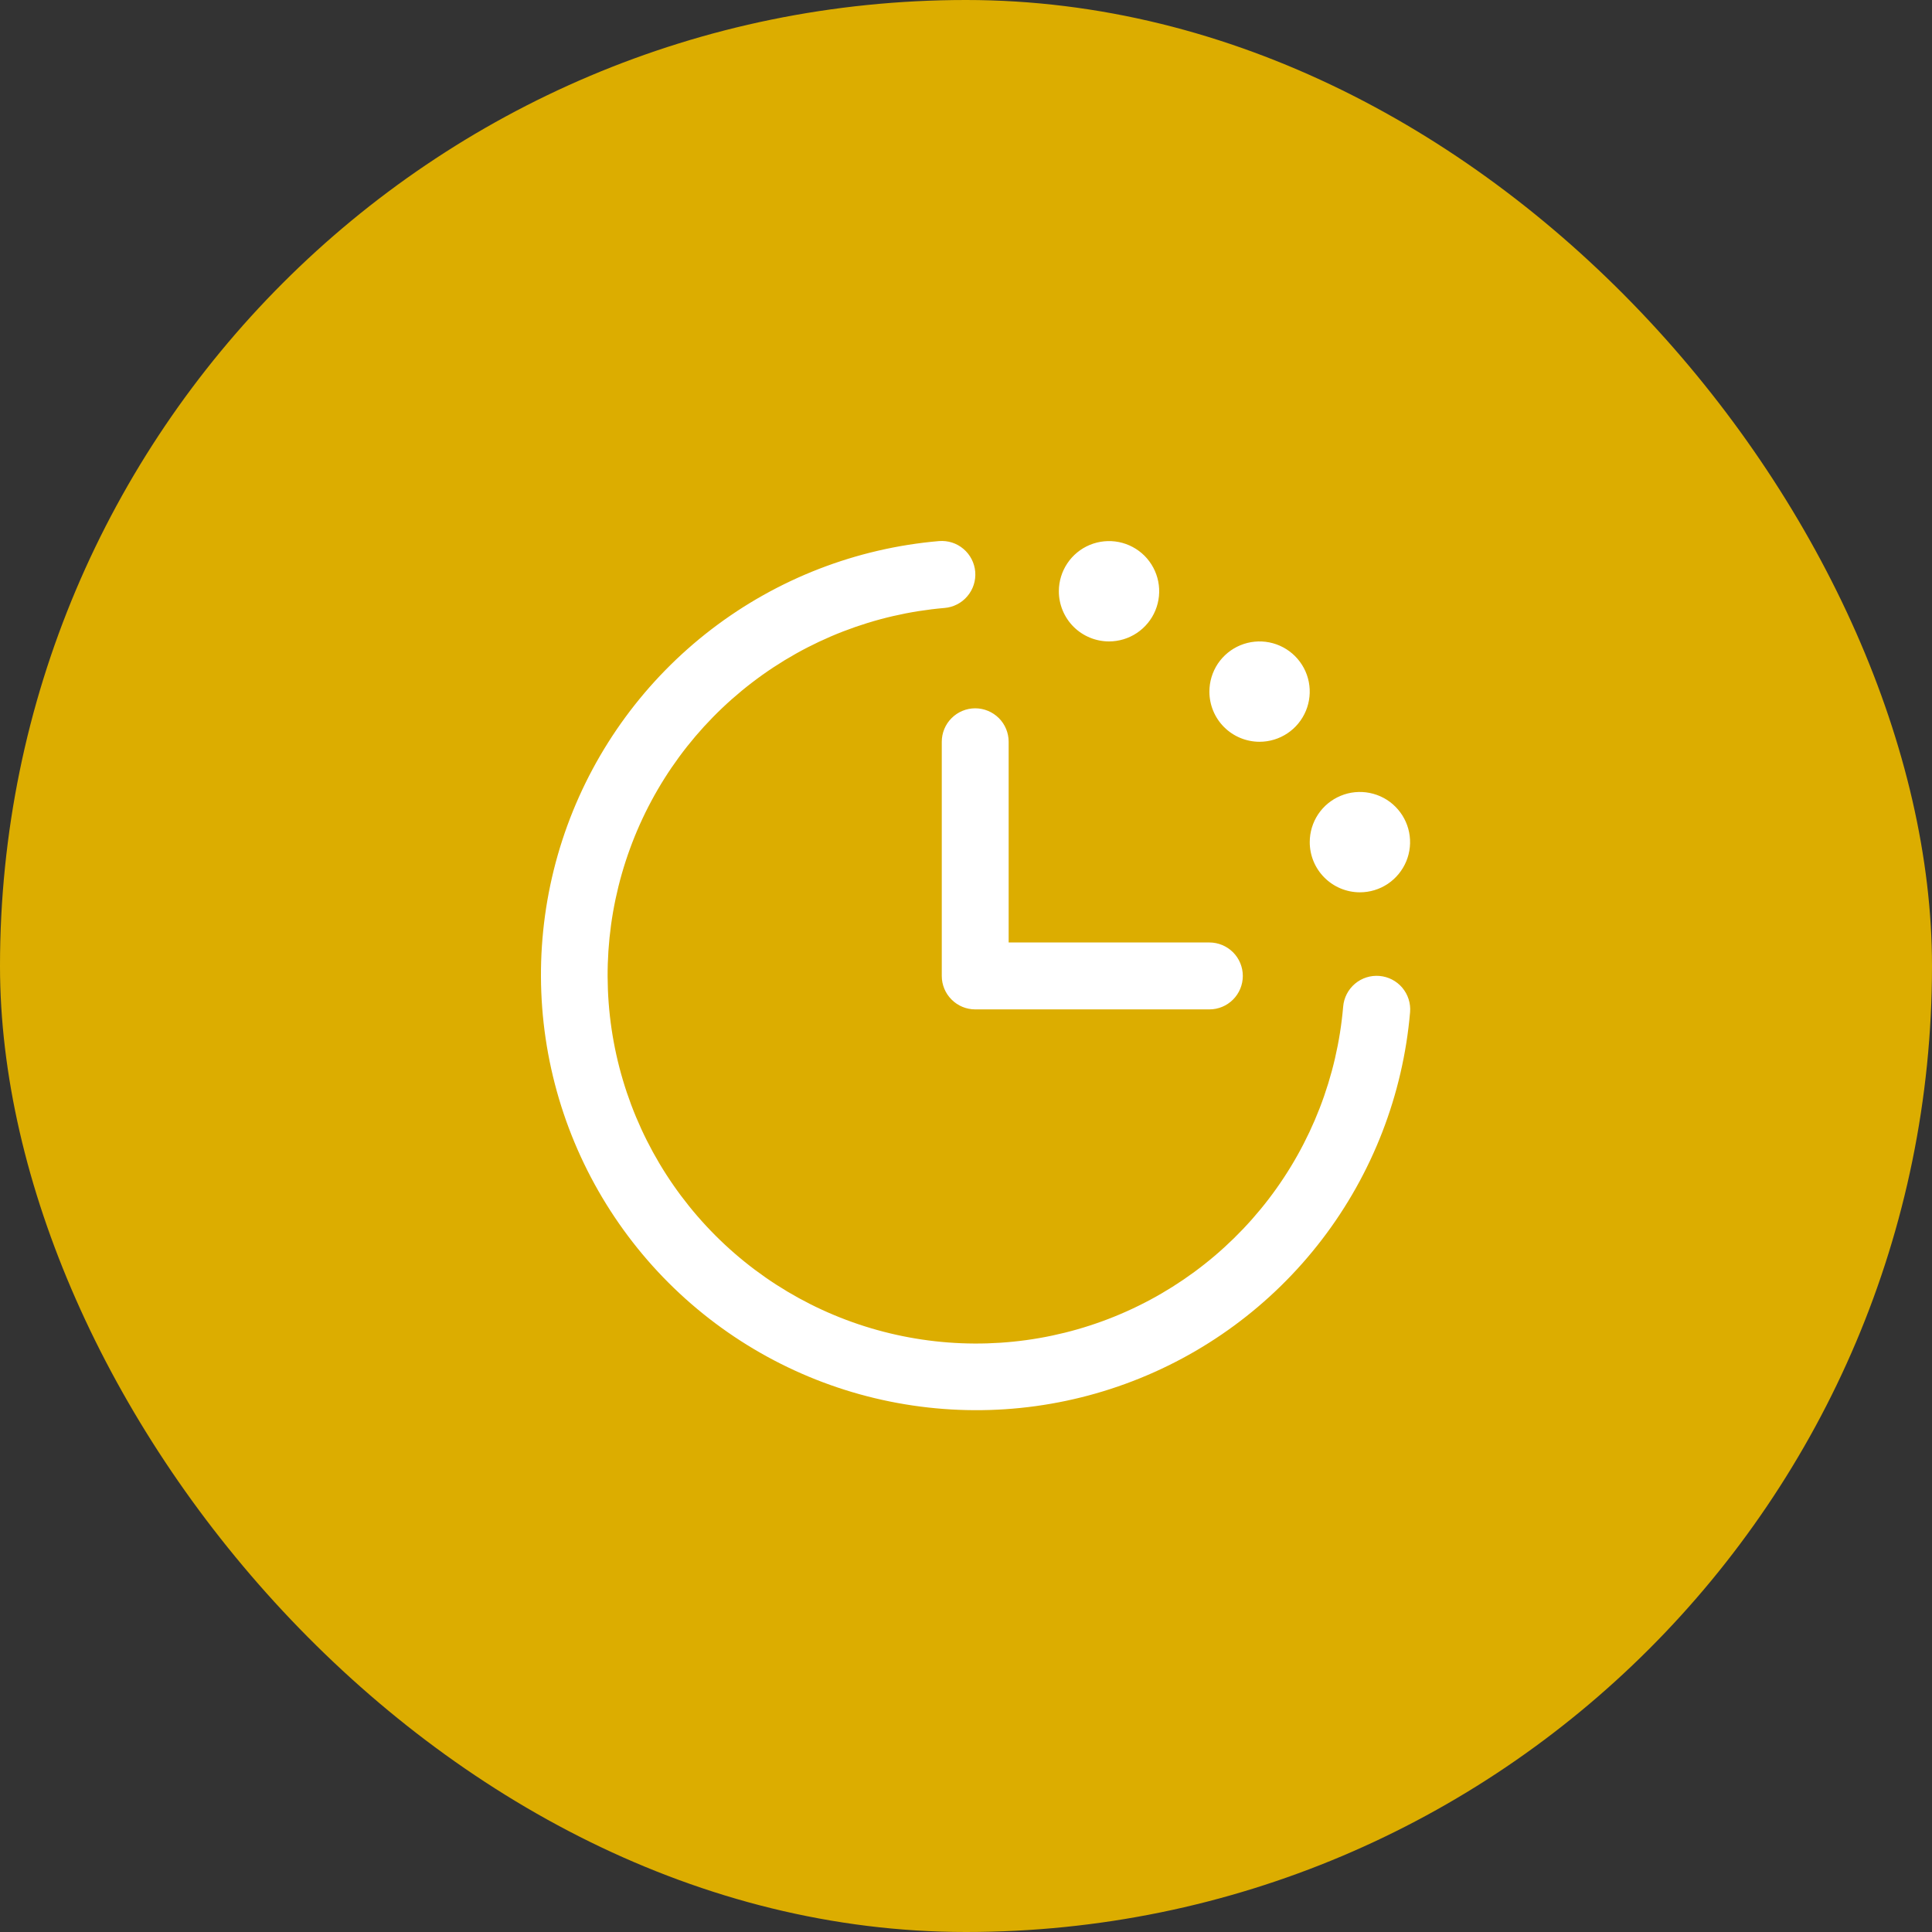
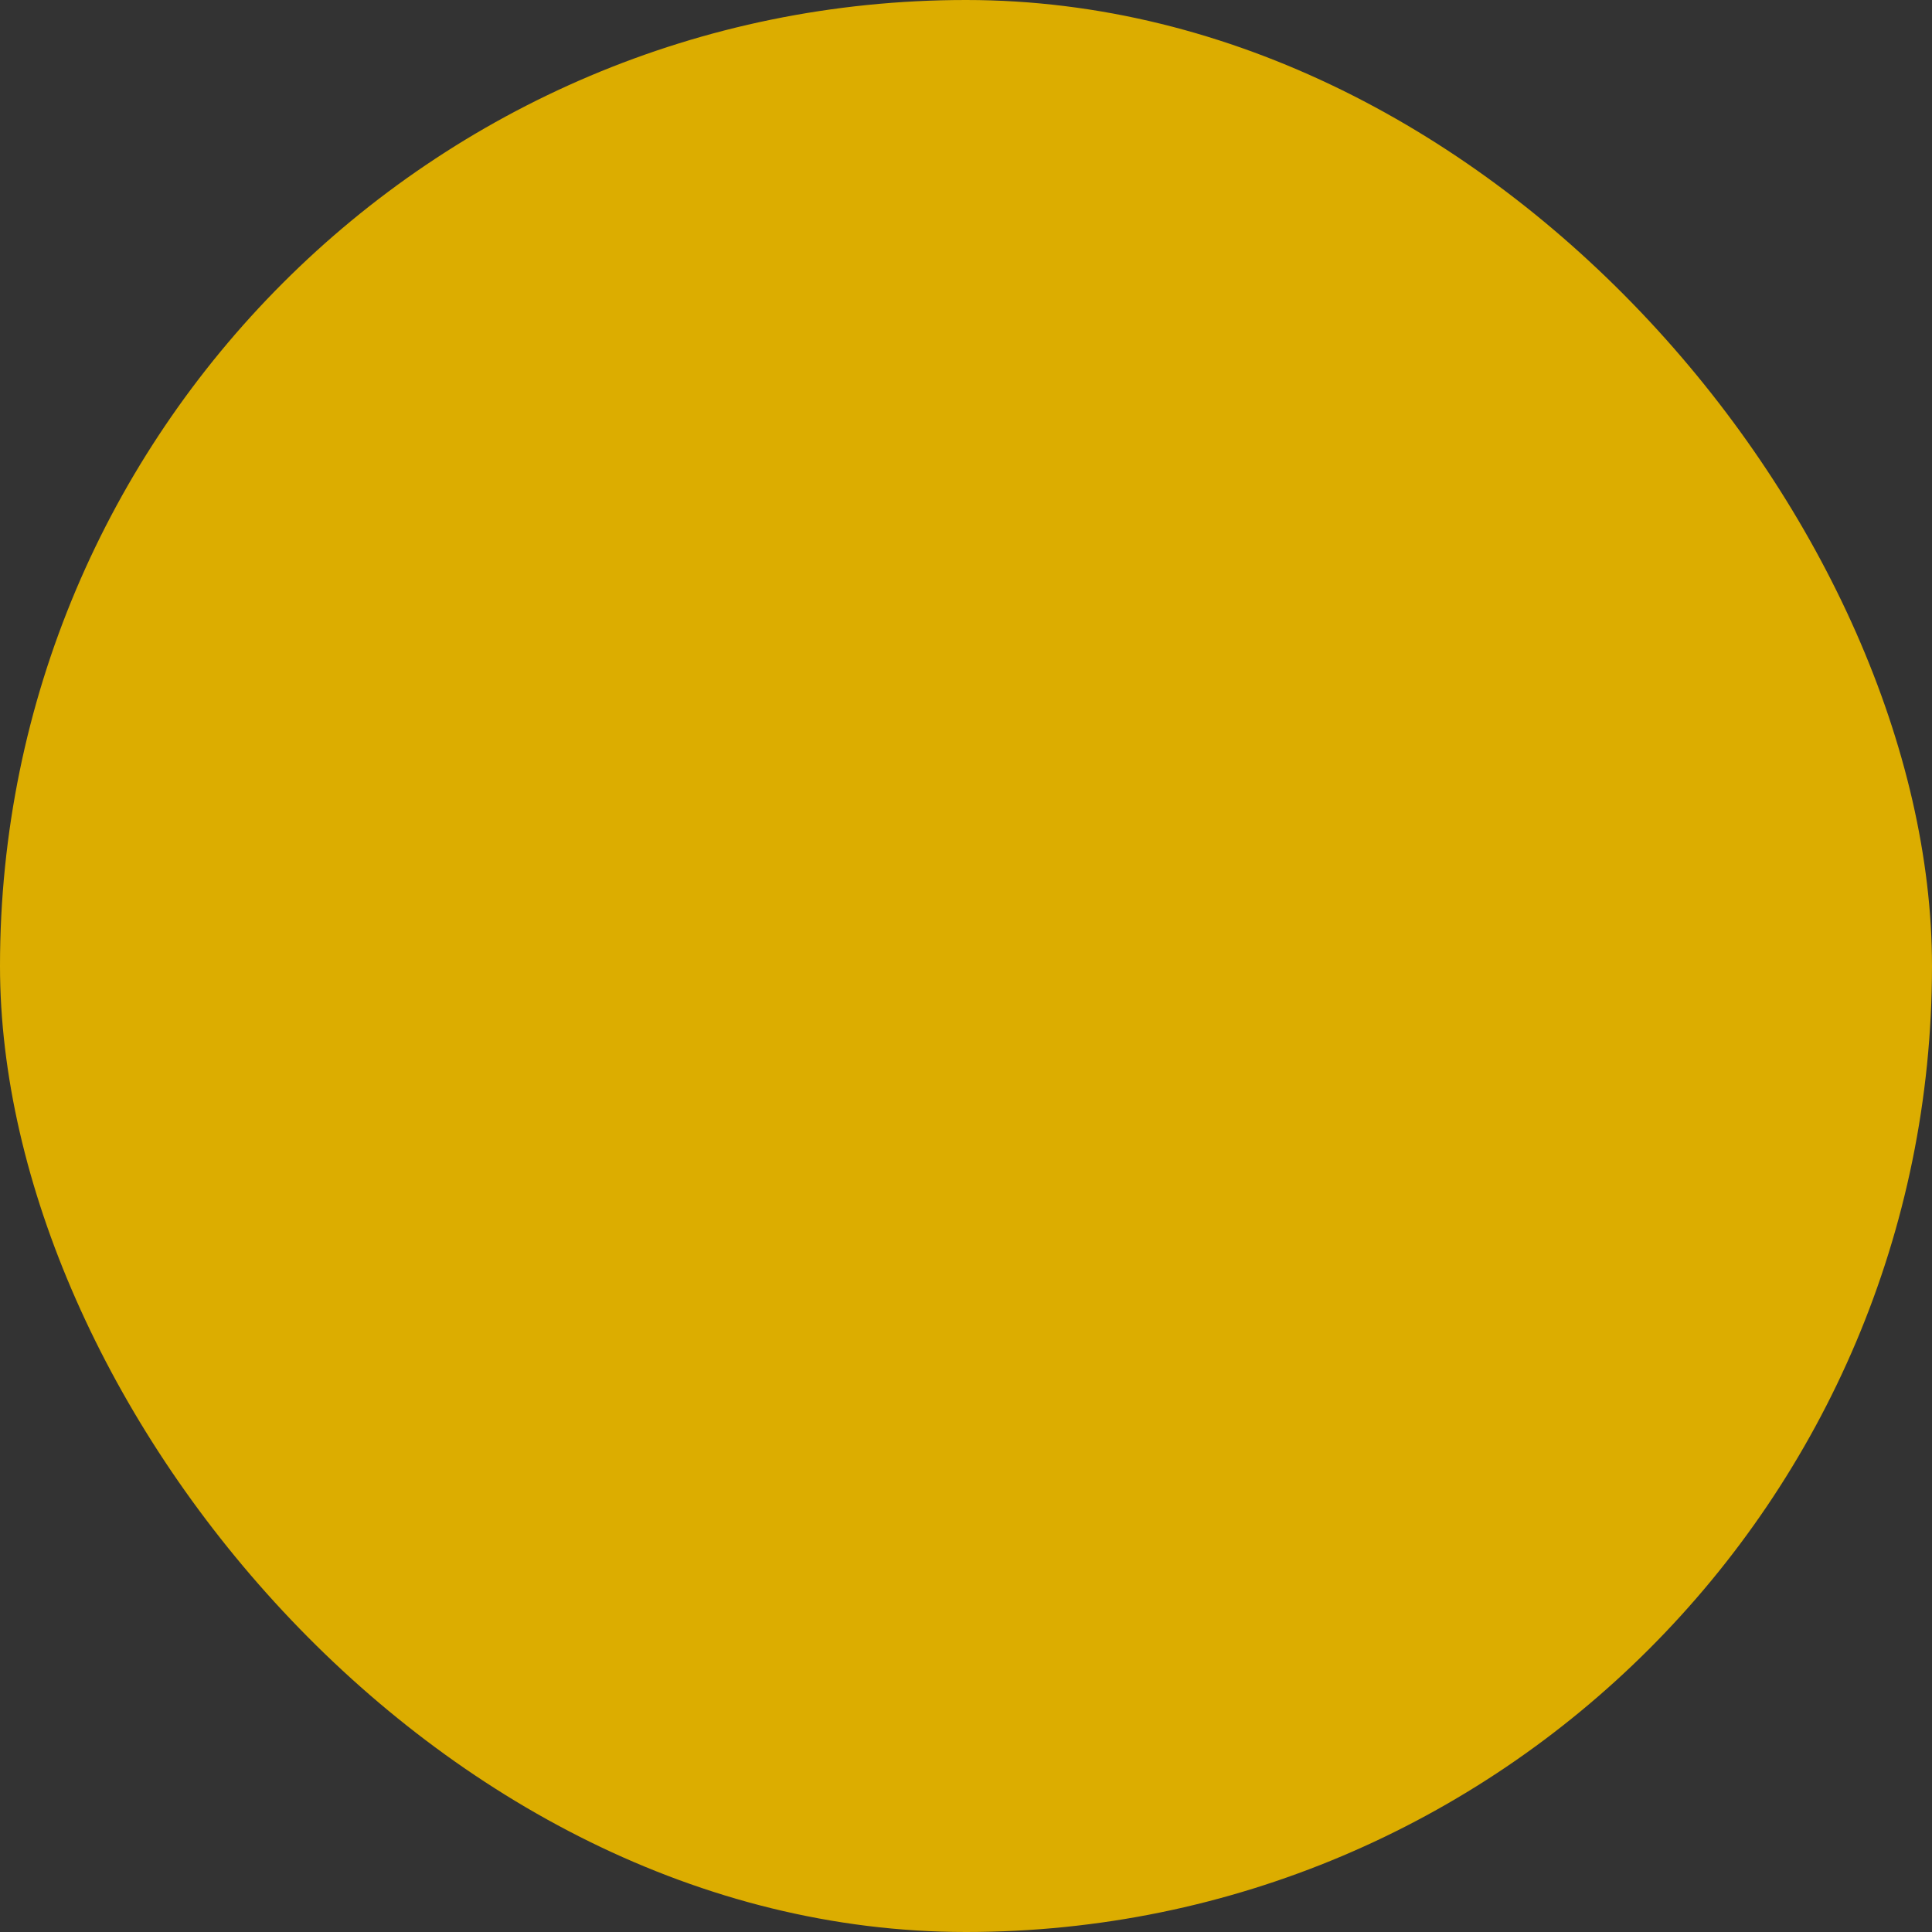
<svg xmlns="http://www.w3.org/2000/svg" width="50" height="50" viewBox="0 0 50 50" fill="none">
  <rect x="0" y="0" width="50" height="50" fill="#333333" stroke="none" />
  <rect width="50" height="50" rx="25" fill="#DCAD00" />
-   <path d="M36.493 26.194C36.309 28.332 35.518 30.374 34.213 32.078C32.909 33.782 31.145 35.078 29.128 35.813C27.112 36.549 24.928 36.693 22.832 36.229C20.737 35.766 18.818 34.713 17.3 33.196C15.783 31.678 14.73 29.759 14.266 27.663C13.802 25.568 13.947 23.383 14.682 21.367C15.418 19.351 16.714 17.587 18.418 16.282C20.122 14.978 22.163 14.187 24.302 14.003C24.415 13.994 24.53 14.007 24.638 14.041C24.747 14.076 24.848 14.132 24.934 14.206C25.022 14.28 25.093 14.37 25.145 14.471C25.198 14.573 25.229 14.684 25.239 14.797C25.248 14.911 25.235 15.025 25.2 15.134C25.165 15.243 25.109 15.343 25.035 15.43C24.962 15.517 24.872 15.589 24.77 15.641C24.669 15.693 24.558 15.725 24.444 15.734C22.635 15.89 20.907 16.559 19.465 17.663C18.022 18.767 16.925 20.26 16.303 21.967C15.68 23.673 15.558 25.522 15.95 27.295C16.343 29.069 17.233 30.693 18.518 31.978C19.802 33.262 21.427 34.153 23.2 34.545C24.974 34.938 26.823 34.816 28.529 34.193C30.235 33.571 31.728 32.474 32.833 31.031C33.937 29.589 34.606 27.861 34.761 26.051C34.78 25.822 34.89 25.609 35.065 25.46C35.241 25.311 35.469 25.238 35.698 25.257C35.928 25.276 36.141 25.385 36.29 25.561C36.439 25.737 36.512 25.965 36.493 26.194ZM24.373 19.197V25.257C24.373 25.487 24.464 25.707 24.627 25.869C24.789 26.032 25.009 26.123 25.239 26.123H31.299C31.528 26.123 31.748 26.032 31.911 25.869C32.073 25.707 32.164 25.487 32.164 25.257C32.164 25.027 32.073 24.807 31.911 24.645C31.748 24.483 31.528 24.391 31.299 24.391H26.104V19.197C26.104 18.968 26.013 18.747 25.851 18.585C25.688 18.423 25.468 18.331 25.239 18.331C25.009 18.331 24.789 18.423 24.627 18.585C24.464 18.747 24.373 18.968 24.373 19.197ZM28.701 16.6C28.958 16.6 29.209 16.524 29.423 16.381C29.636 16.238 29.803 16.036 29.901 15.798C29.999 15.561 30.025 15.3 29.975 15.048C29.925 14.796 29.801 14.565 29.62 14.383C29.438 14.202 29.207 14.078 28.955 14.028C28.703 13.978 28.442 14.004 28.204 14.102C27.967 14.2 27.764 14.367 27.622 14.58C27.479 14.794 27.403 15.045 27.403 15.302C27.403 15.646 27.54 15.976 27.783 16.22C28.027 16.463 28.357 16.6 28.701 16.6ZM32.597 19.197C32.854 19.197 33.105 19.121 33.319 18.978C33.532 18.836 33.698 18.633 33.797 18.395C33.895 18.158 33.921 17.897 33.871 17.645C33.821 17.393 33.697 17.162 33.515 16.98C33.334 16.799 33.102 16.675 32.85 16.625C32.599 16.575 32.337 16.601 32.1 16.699C31.863 16.797 31.66 16.964 31.517 17.177C31.375 17.391 31.299 17.642 31.299 17.899C31.299 18.243 31.435 18.573 31.679 18.817C31.922 19.06 32.253 19.197 32.597 19.197ZM35.194 23.093C35.451 23.093 35.702 23.017 35.916 22.874C36.129 22.731 36.295 22.528 36.394 22.291C36.492 22.054 36.518 21.793 36.468 21.541C36.418 21.289 36.294 21.058 36.112 20.876C35.931 20.694 35.699 20.571 35.447 20.521C35.196 20.471 34.934 20.496 34.697 20.595C34.46 20.693 34.257 20.859 34.114 21.073C33.972 21.286 33.896 21.537 33.896 21.794C33.896 22.139 34.032 22.469 34.276 22.712C34.519 22.956 34.85 23.093 35.194 23.093Z" fill="white" />
</svg>